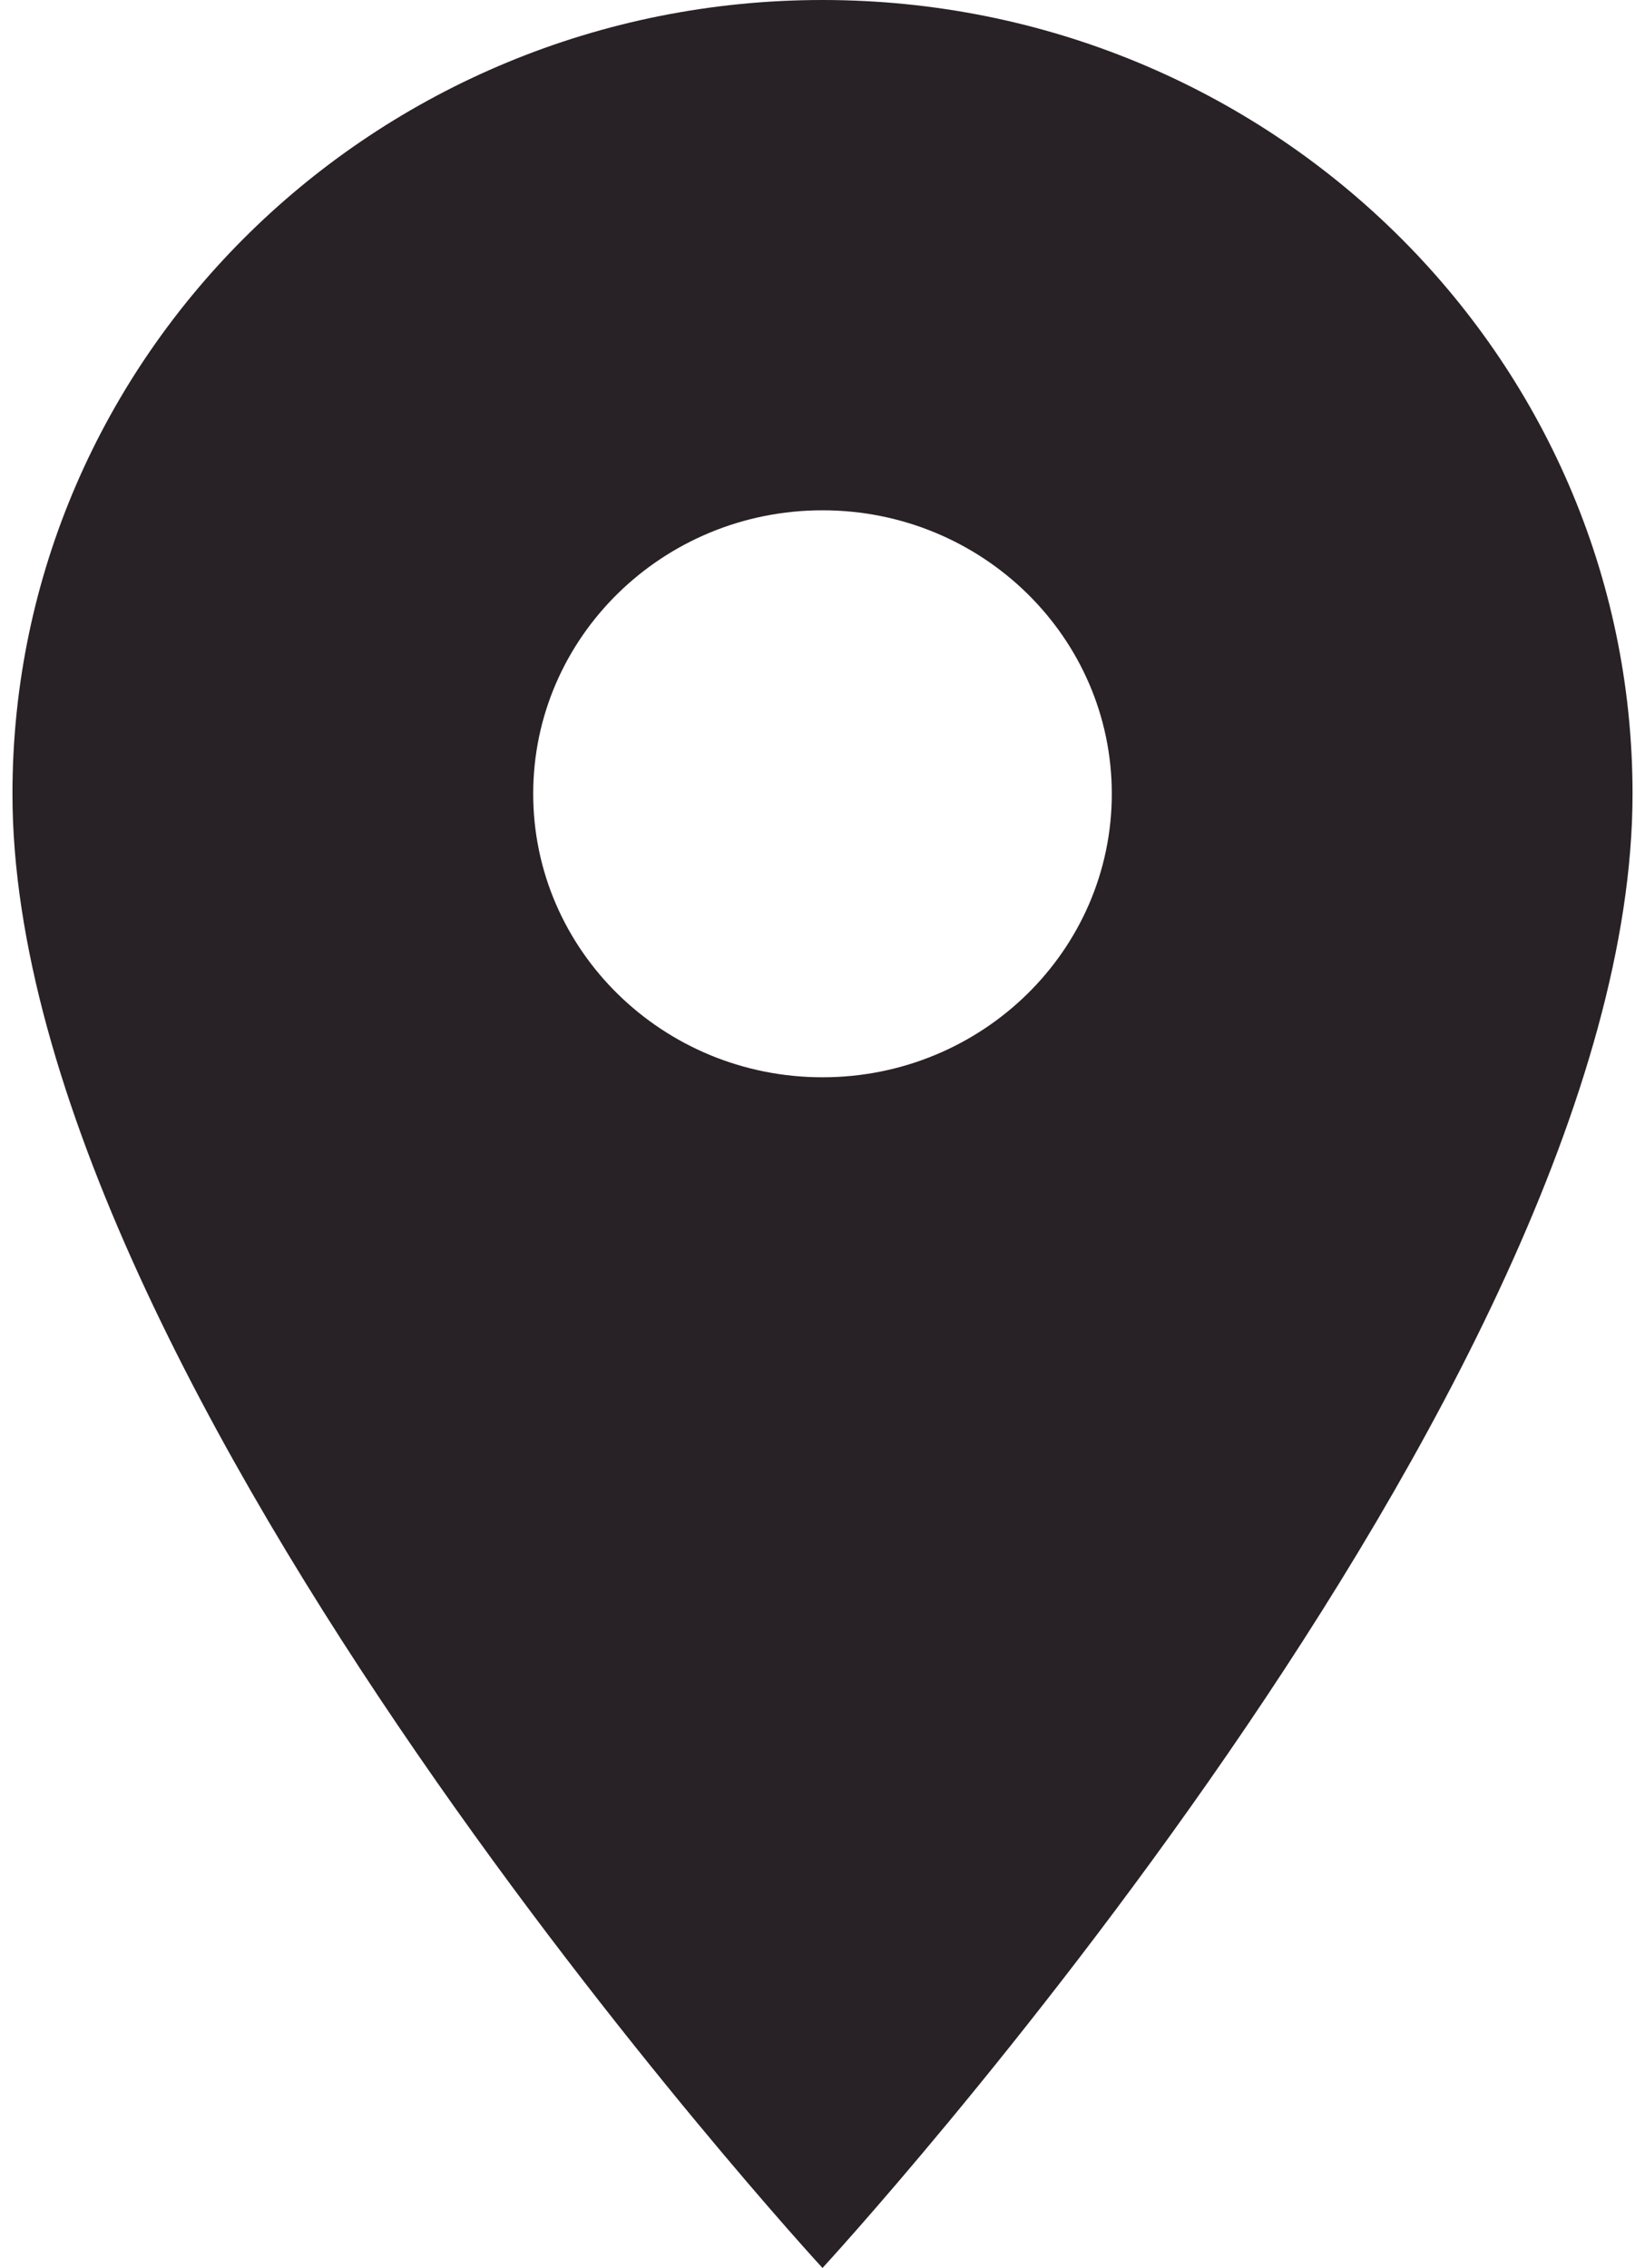
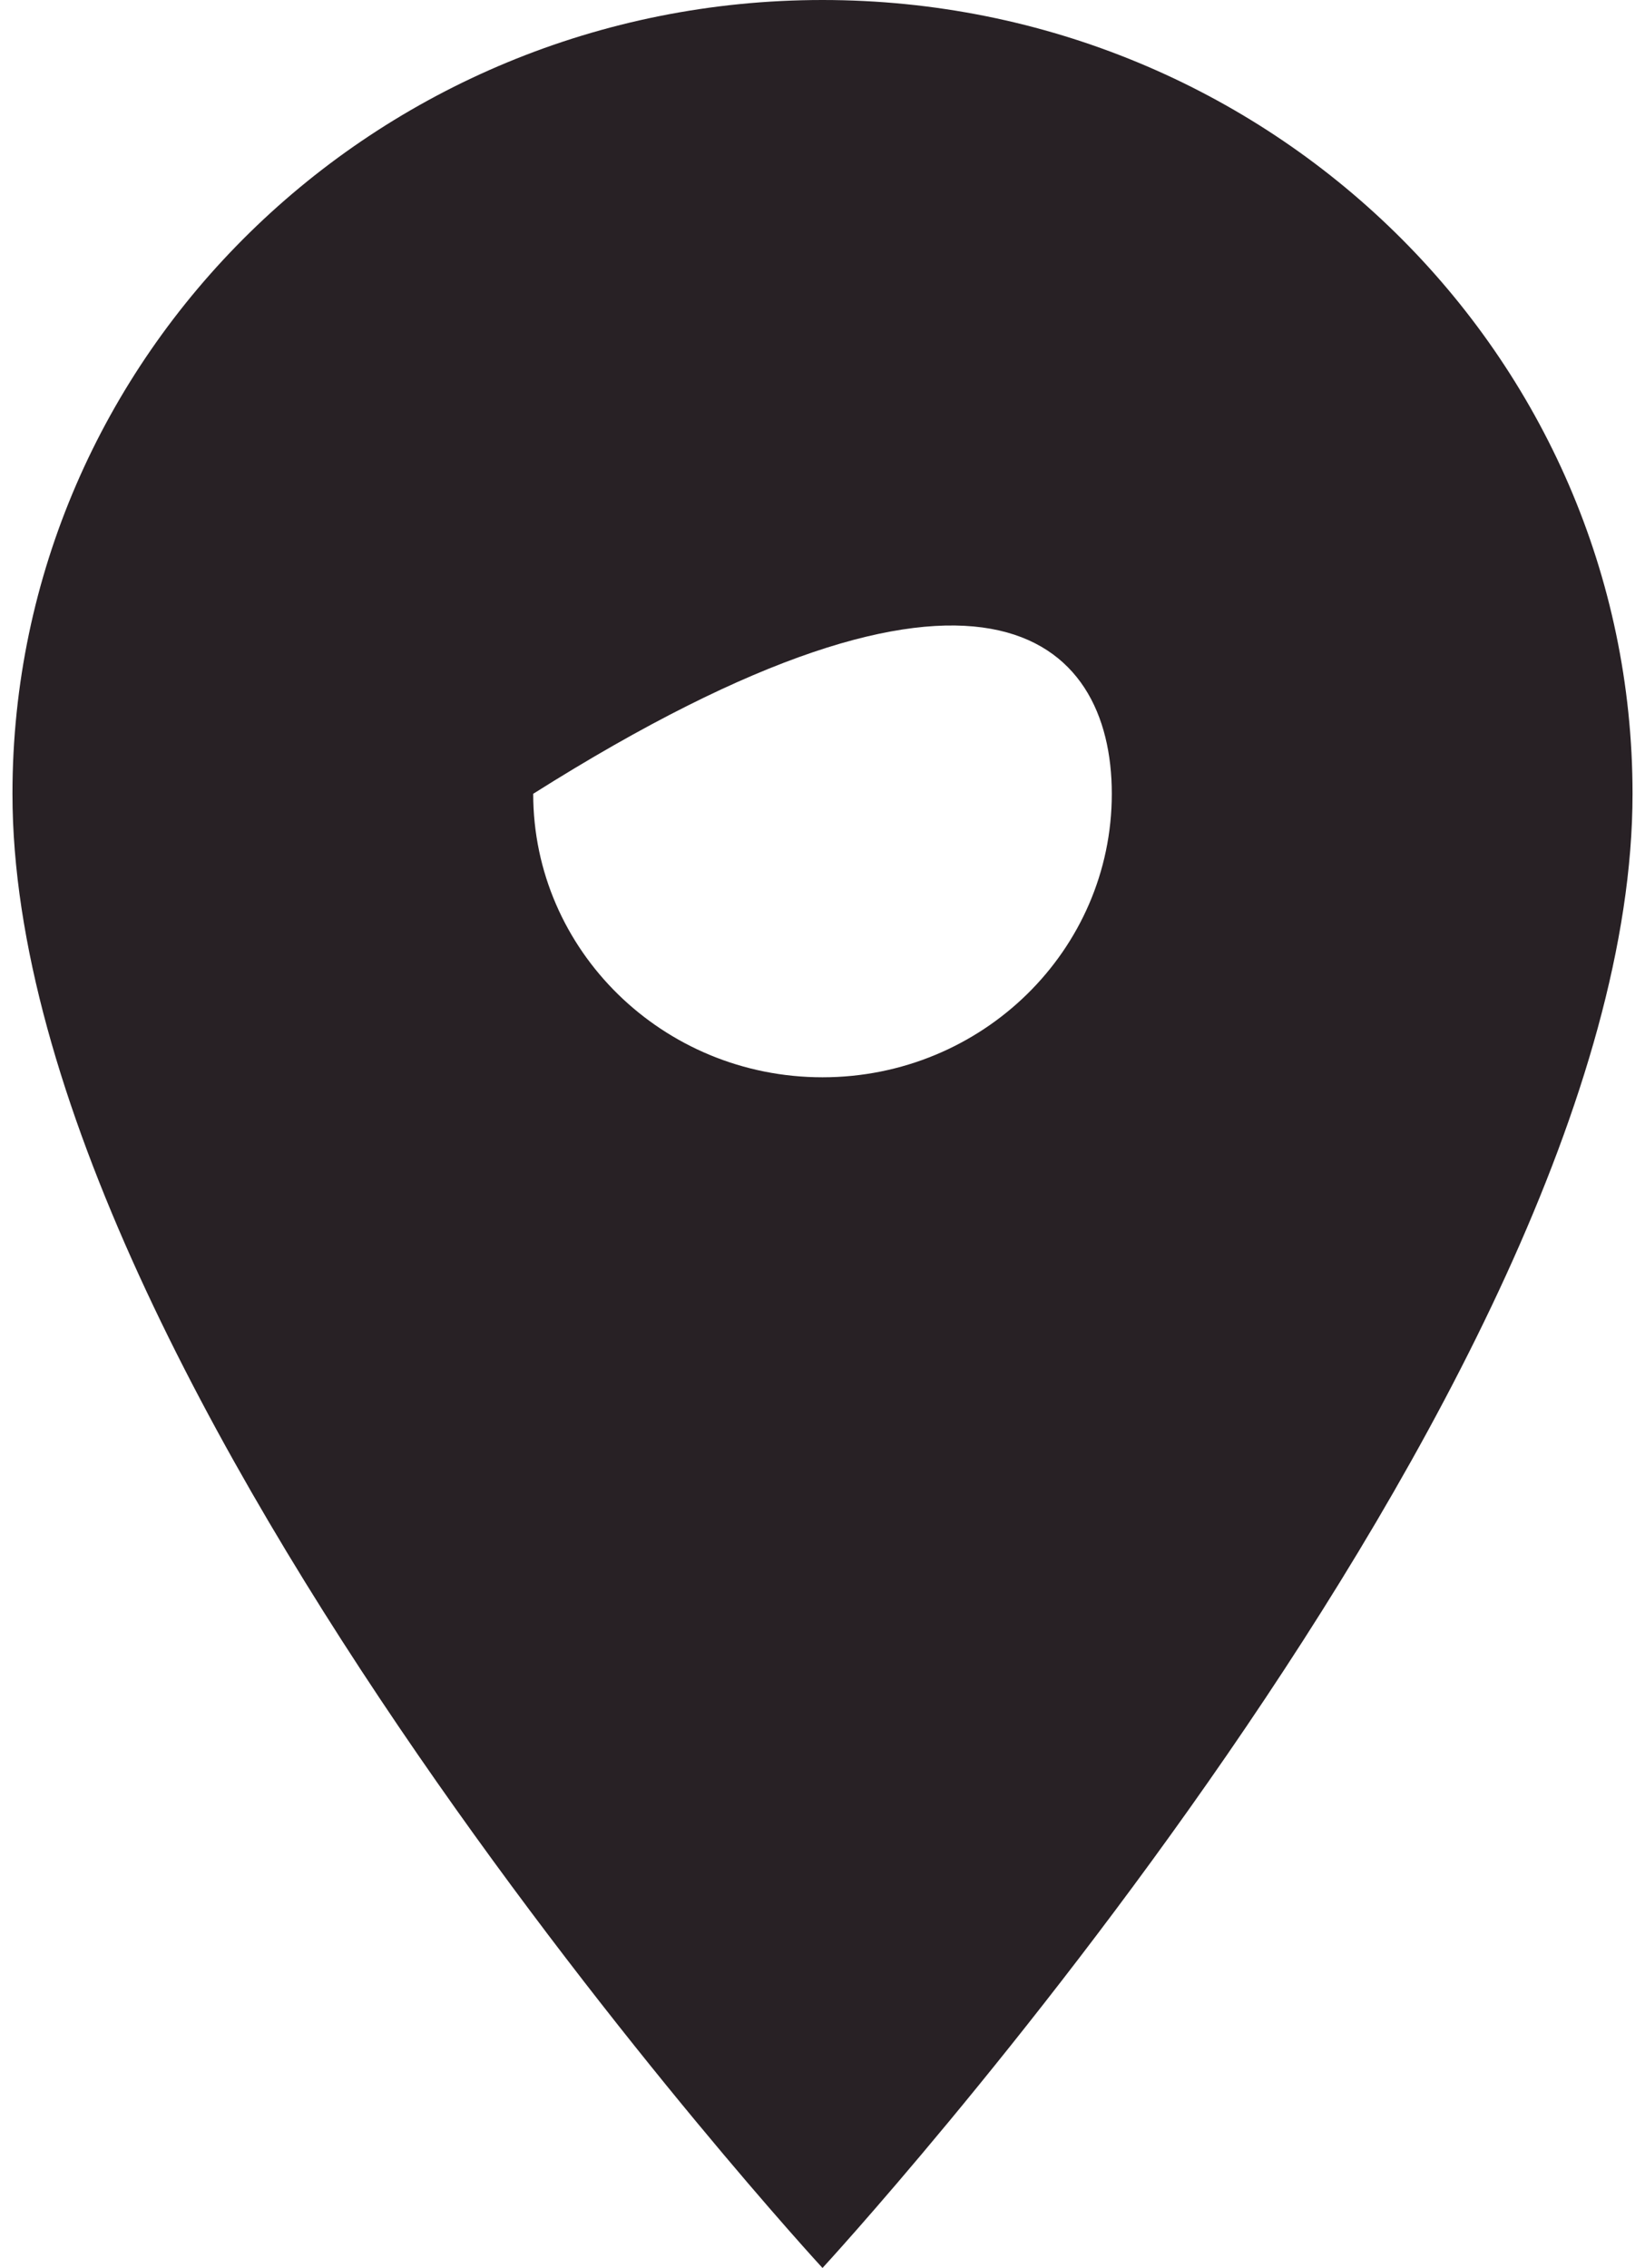
<svg xmlns="http://www.w3.org/2000/svg" width="66" height="91" viewBox="0 0 66 91" fill="none">
-   <path d="M33 0C15.055 0 0.5 14.264 0.5 31.85C0.5 55.737 33 91 33 91C33 91 65.5 55.737 65.5 31.85C65.5 14.264 50.945 0 33 0ZM33 43.225C26.593 43.225 21.393 38.129 21.393 31.85C21.393 25.571 26.593 20.475 33 20.475C39.407 20.475 44.607 25.571 44.607 31.85C44.607 38.129 39.407 43.225 33 43.225Z" fill="#282125" />
+   <path d="M33 0C15.055 0 0.5 14.264 0.5 31.85C0.5 55.737 33 91 33 91C33 91 65.5 55.737 65.5 31.85C65.5 14.264 50.945 0 33 0ZM33 43.225C26.593 43.225 21.393 38.129 21.393 31.85C39.407 20.475 44.607 25.571 44.607 31.85C44.607 38.129 39.407 43.225 33 43.225Z" fill="#282125" />
</svg>